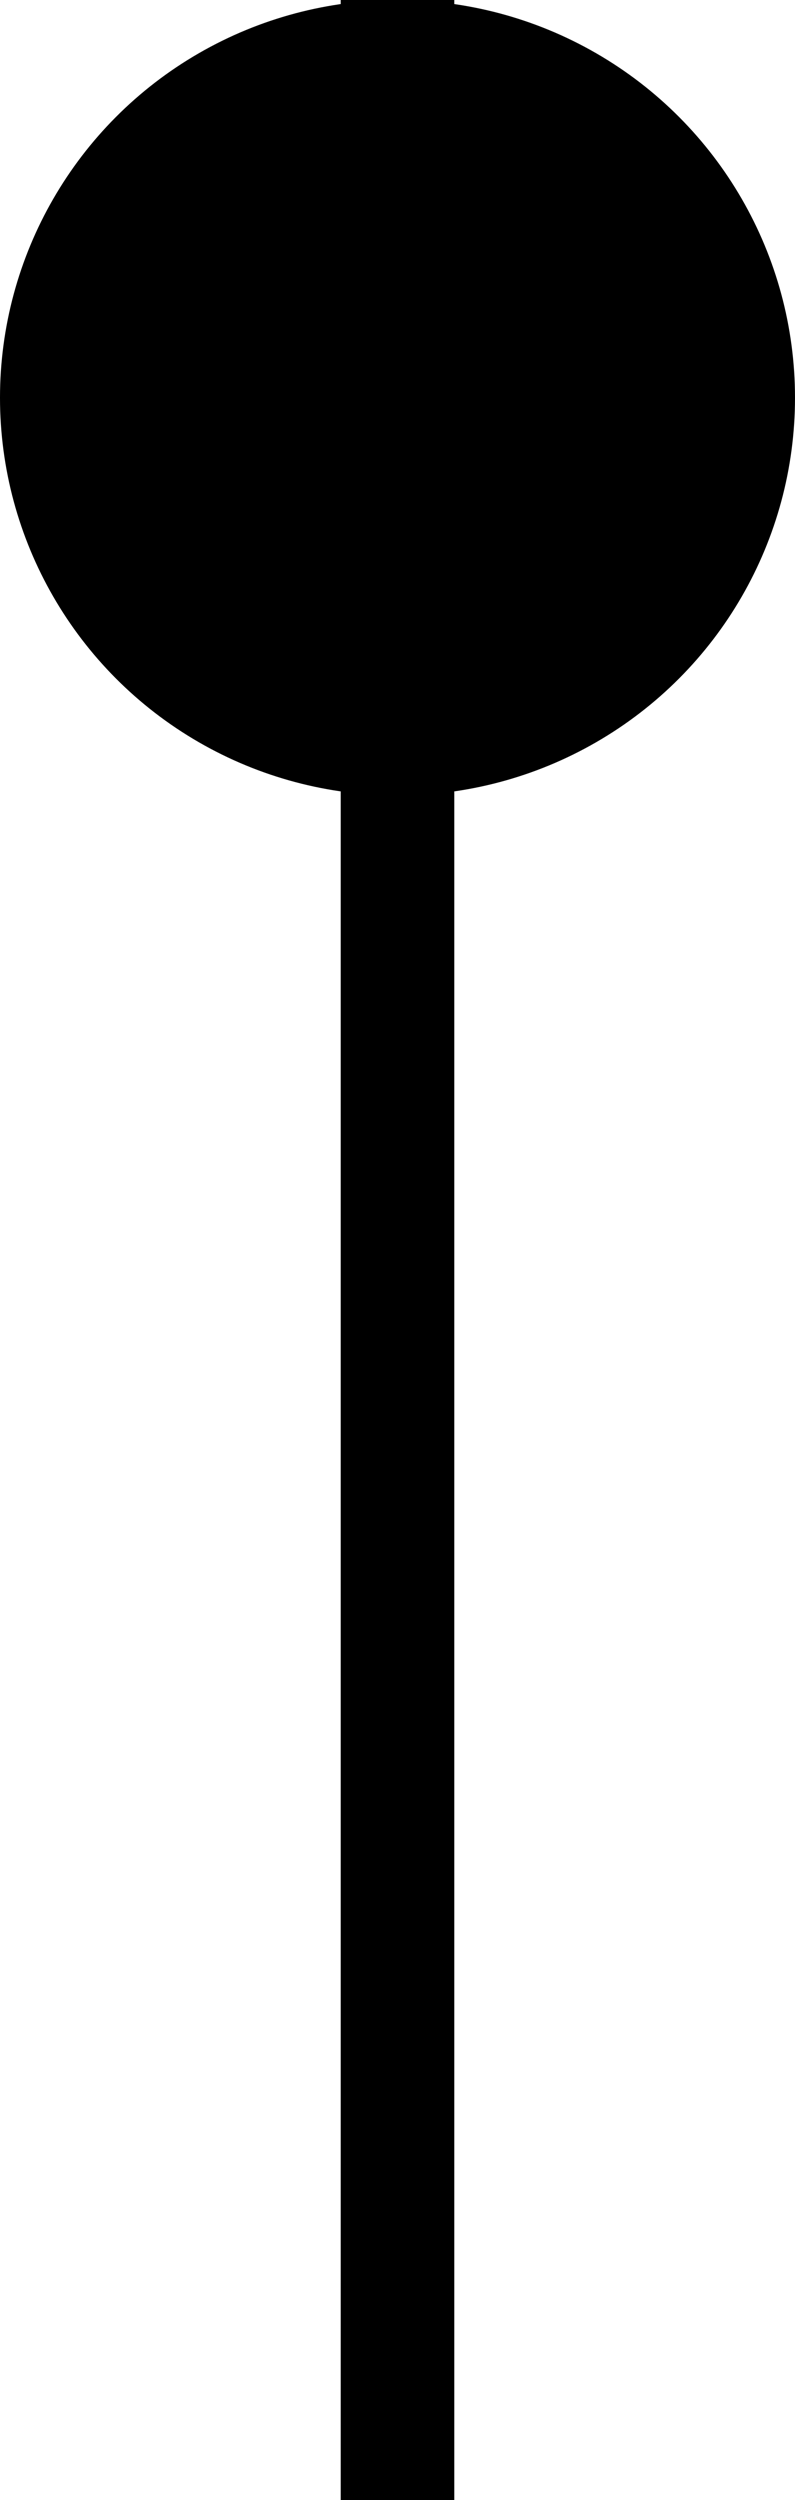
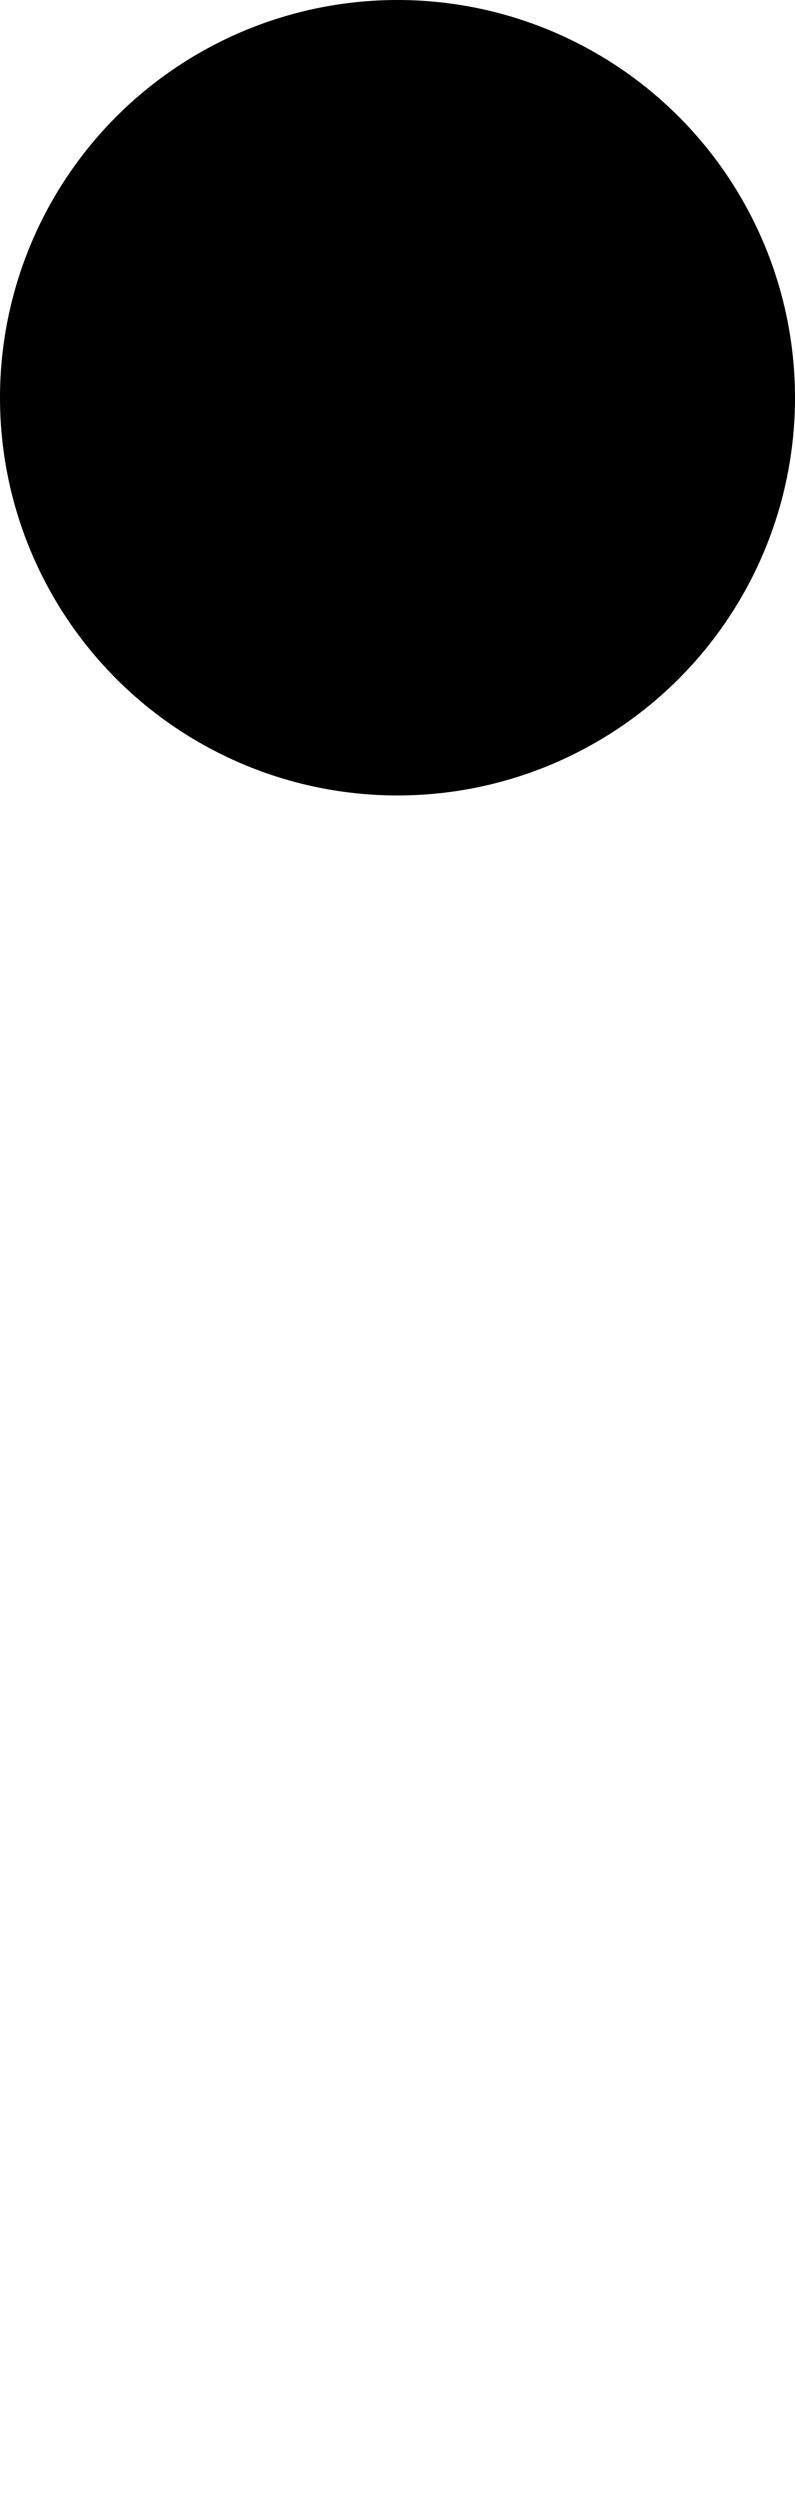
<svg xmlns="http://www.w3.org/2000/svg" width="7" height="22" viewBox="0 0 7 22" fill="none">
-   <line x1="3.5" y1="2.18558e-08" x2="3.5" y2="22" stroke="black" />
  <circle cx="3.5" cy="3.5" r="3.5" fill="black" />
</svg>